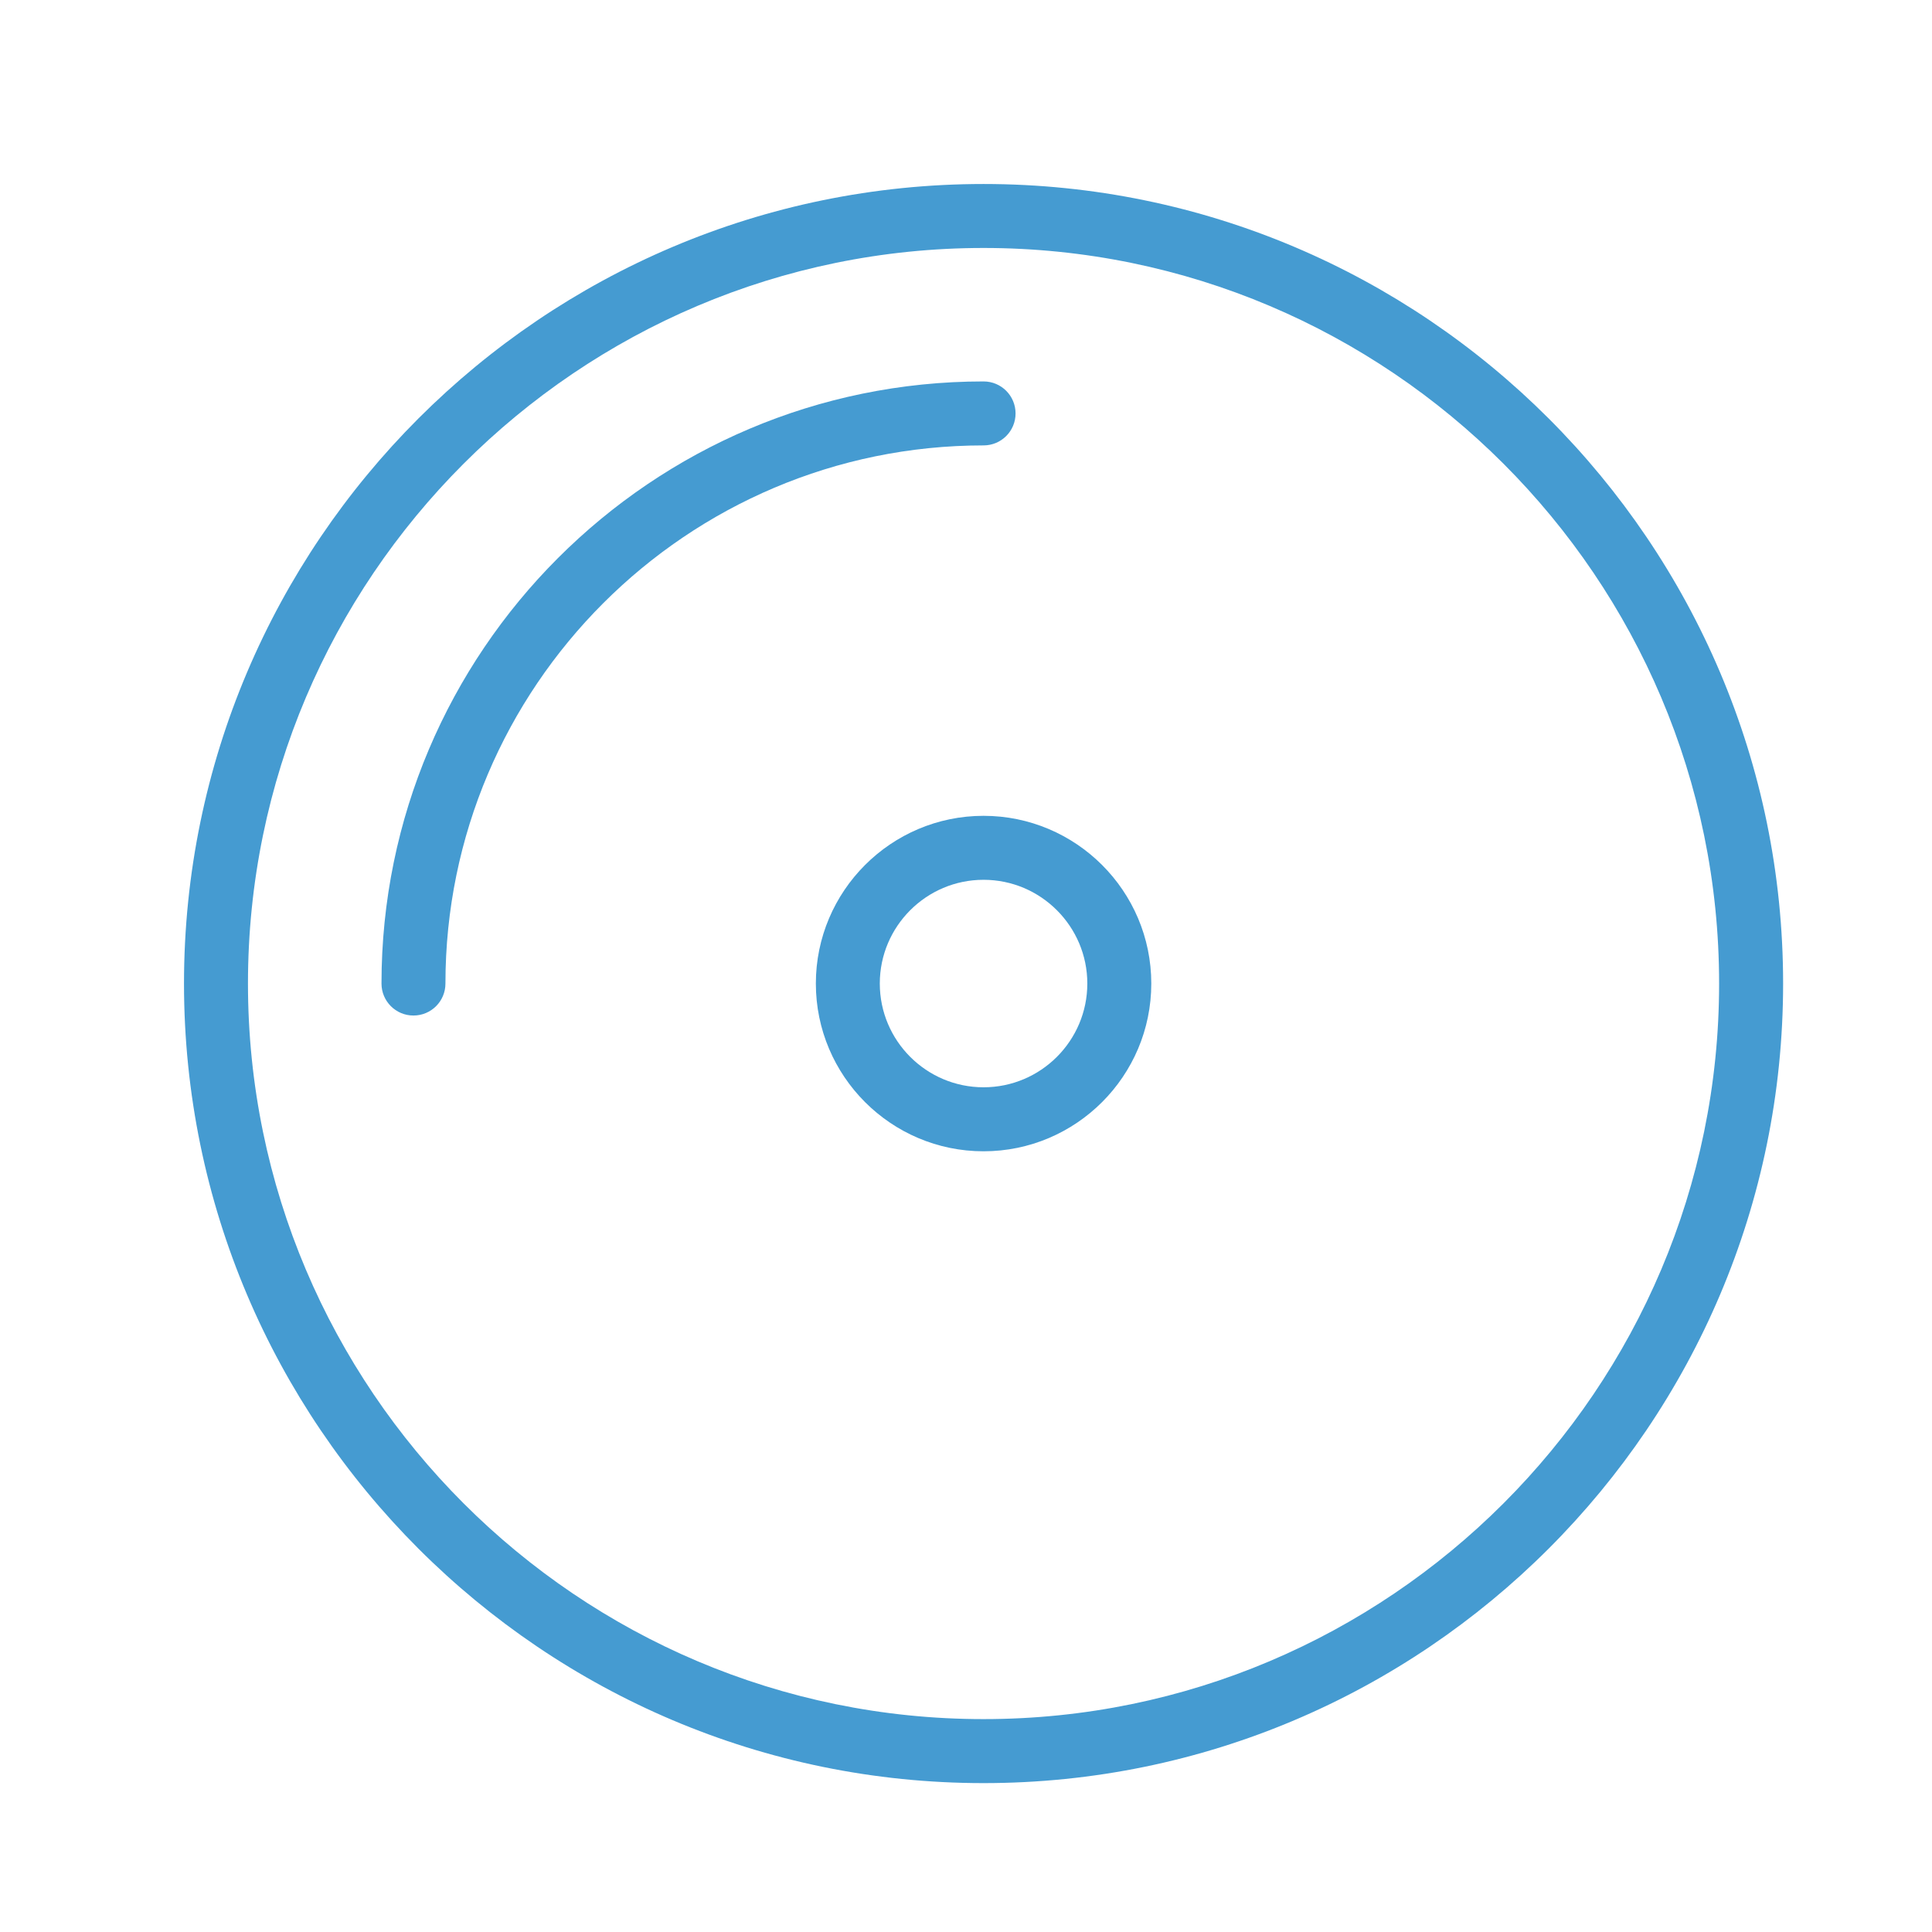
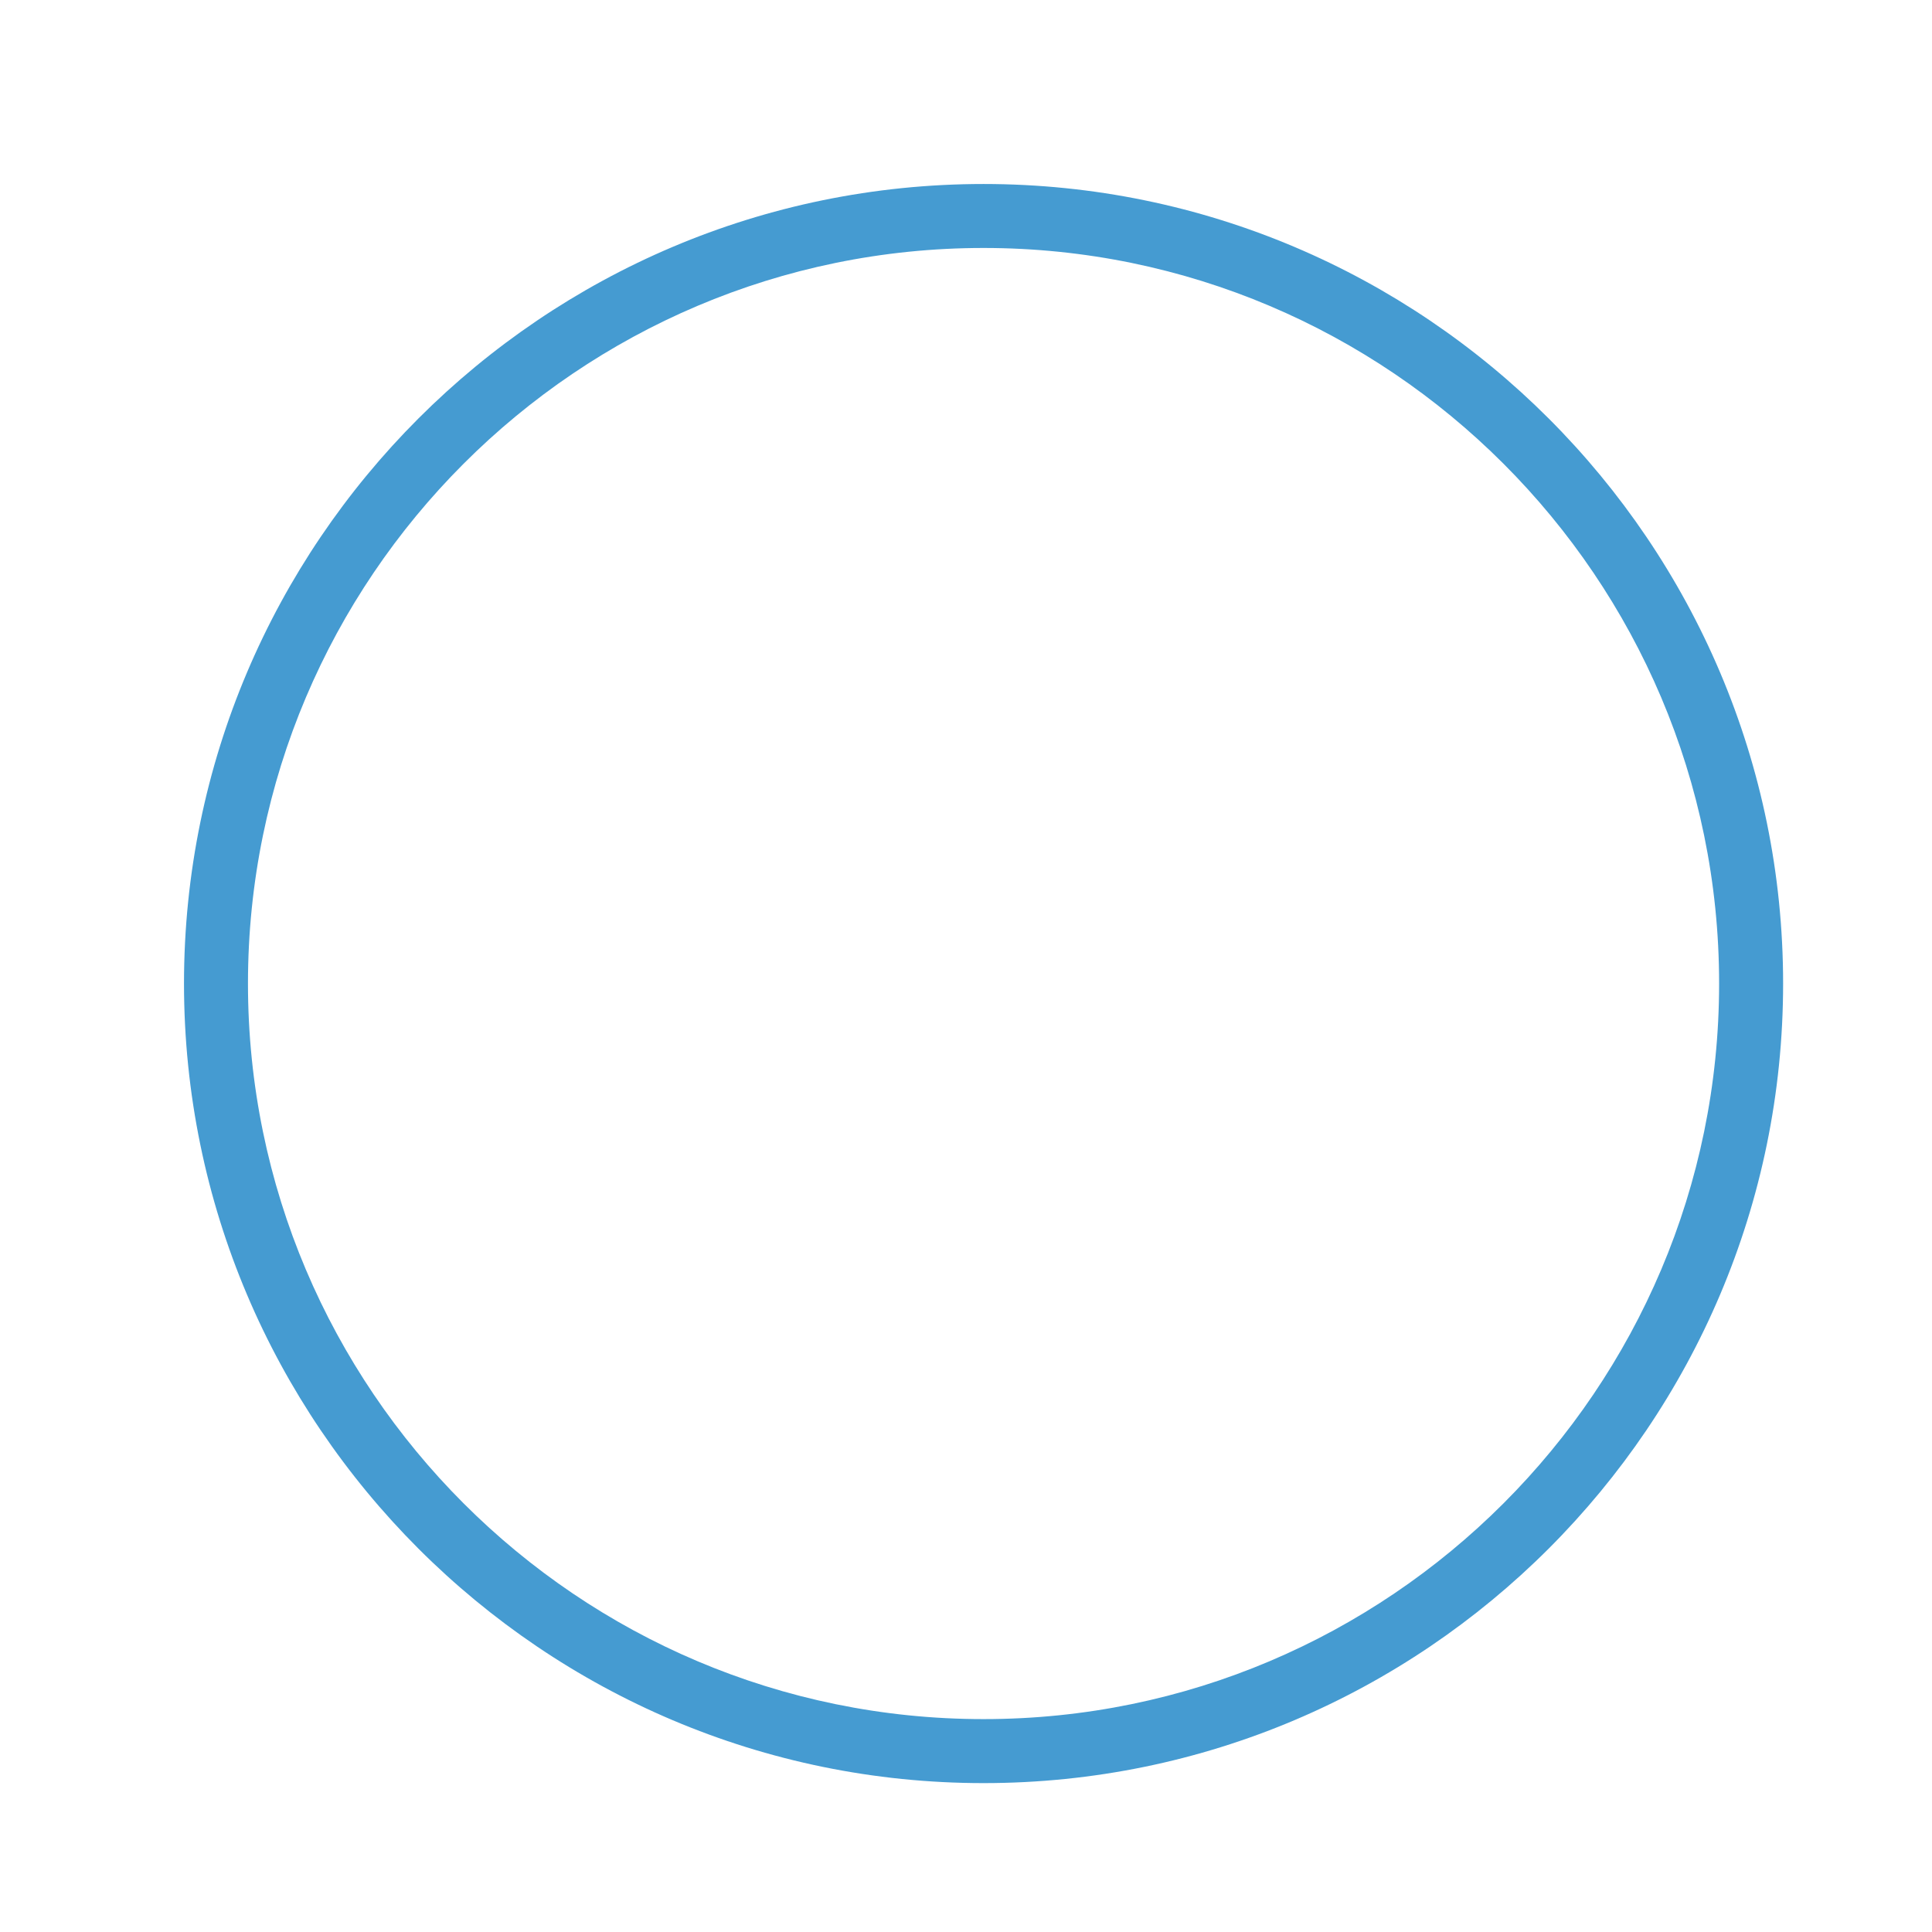
<svg xmlns="http://www.w3.org/2000/svg" width="63" height="63" viewBox="0 0 63 63" fill="none">
  <path d="M32.072 6C17.696 6 6 17.696 6 32.072C6 46.448 17.696 58.145 32.072 58.145C46.448 58.145 58.145 46.448 58.145 32.072C58.145 17.696 46.448 6 32.072 6V6ZM32.072 56.058C18.846 56.058 8.086 45.299 8.086 32.072C8.086 18.846 18.846 8.086 32.072 8.086C45.299 8.086 56.058 18.846 56.058 32.072C56.058 45.299 45.299 56.058 32.072 56.058Z" fill="#459BD1" />
-   <path d="M33.116 13.482C33.116 12.905 32.65 12.438 32.073 12.438C21.247 12.438 12.44 21.246 12.44 32.072C12.44 32.649 12.906 33.115 13.482 33.115C14.059 33.115 14.525 32.649 14.525 32.072C14.525 22.396 22.397 14.524 32.073 14.524C32.65 14.524 33.116 14.058 33.116 13.482Z" fill="#459BD1" />
-   <path d="M32.072 26.603C29.057 26.603 26.604 29.057 26.604 32.072C26.604 35.088 29.057 37.542 32.072 37.542C35.088 37.542 37.542 35.088 37.542 32.072C37.542 29.057 35.088 26.603 32.072 26.603ZM32.072 35.455C30.207 35.455 28.689 33.938 28.689 32.072C28.689 30.207 30.207 28.689 32.072 28.689C33.938 28.689 35.456 30.207 35.456 32.072C35.456 33.938 33.938 35.455 32.072 35.455Z" fill="#459BD1" />
</svg>